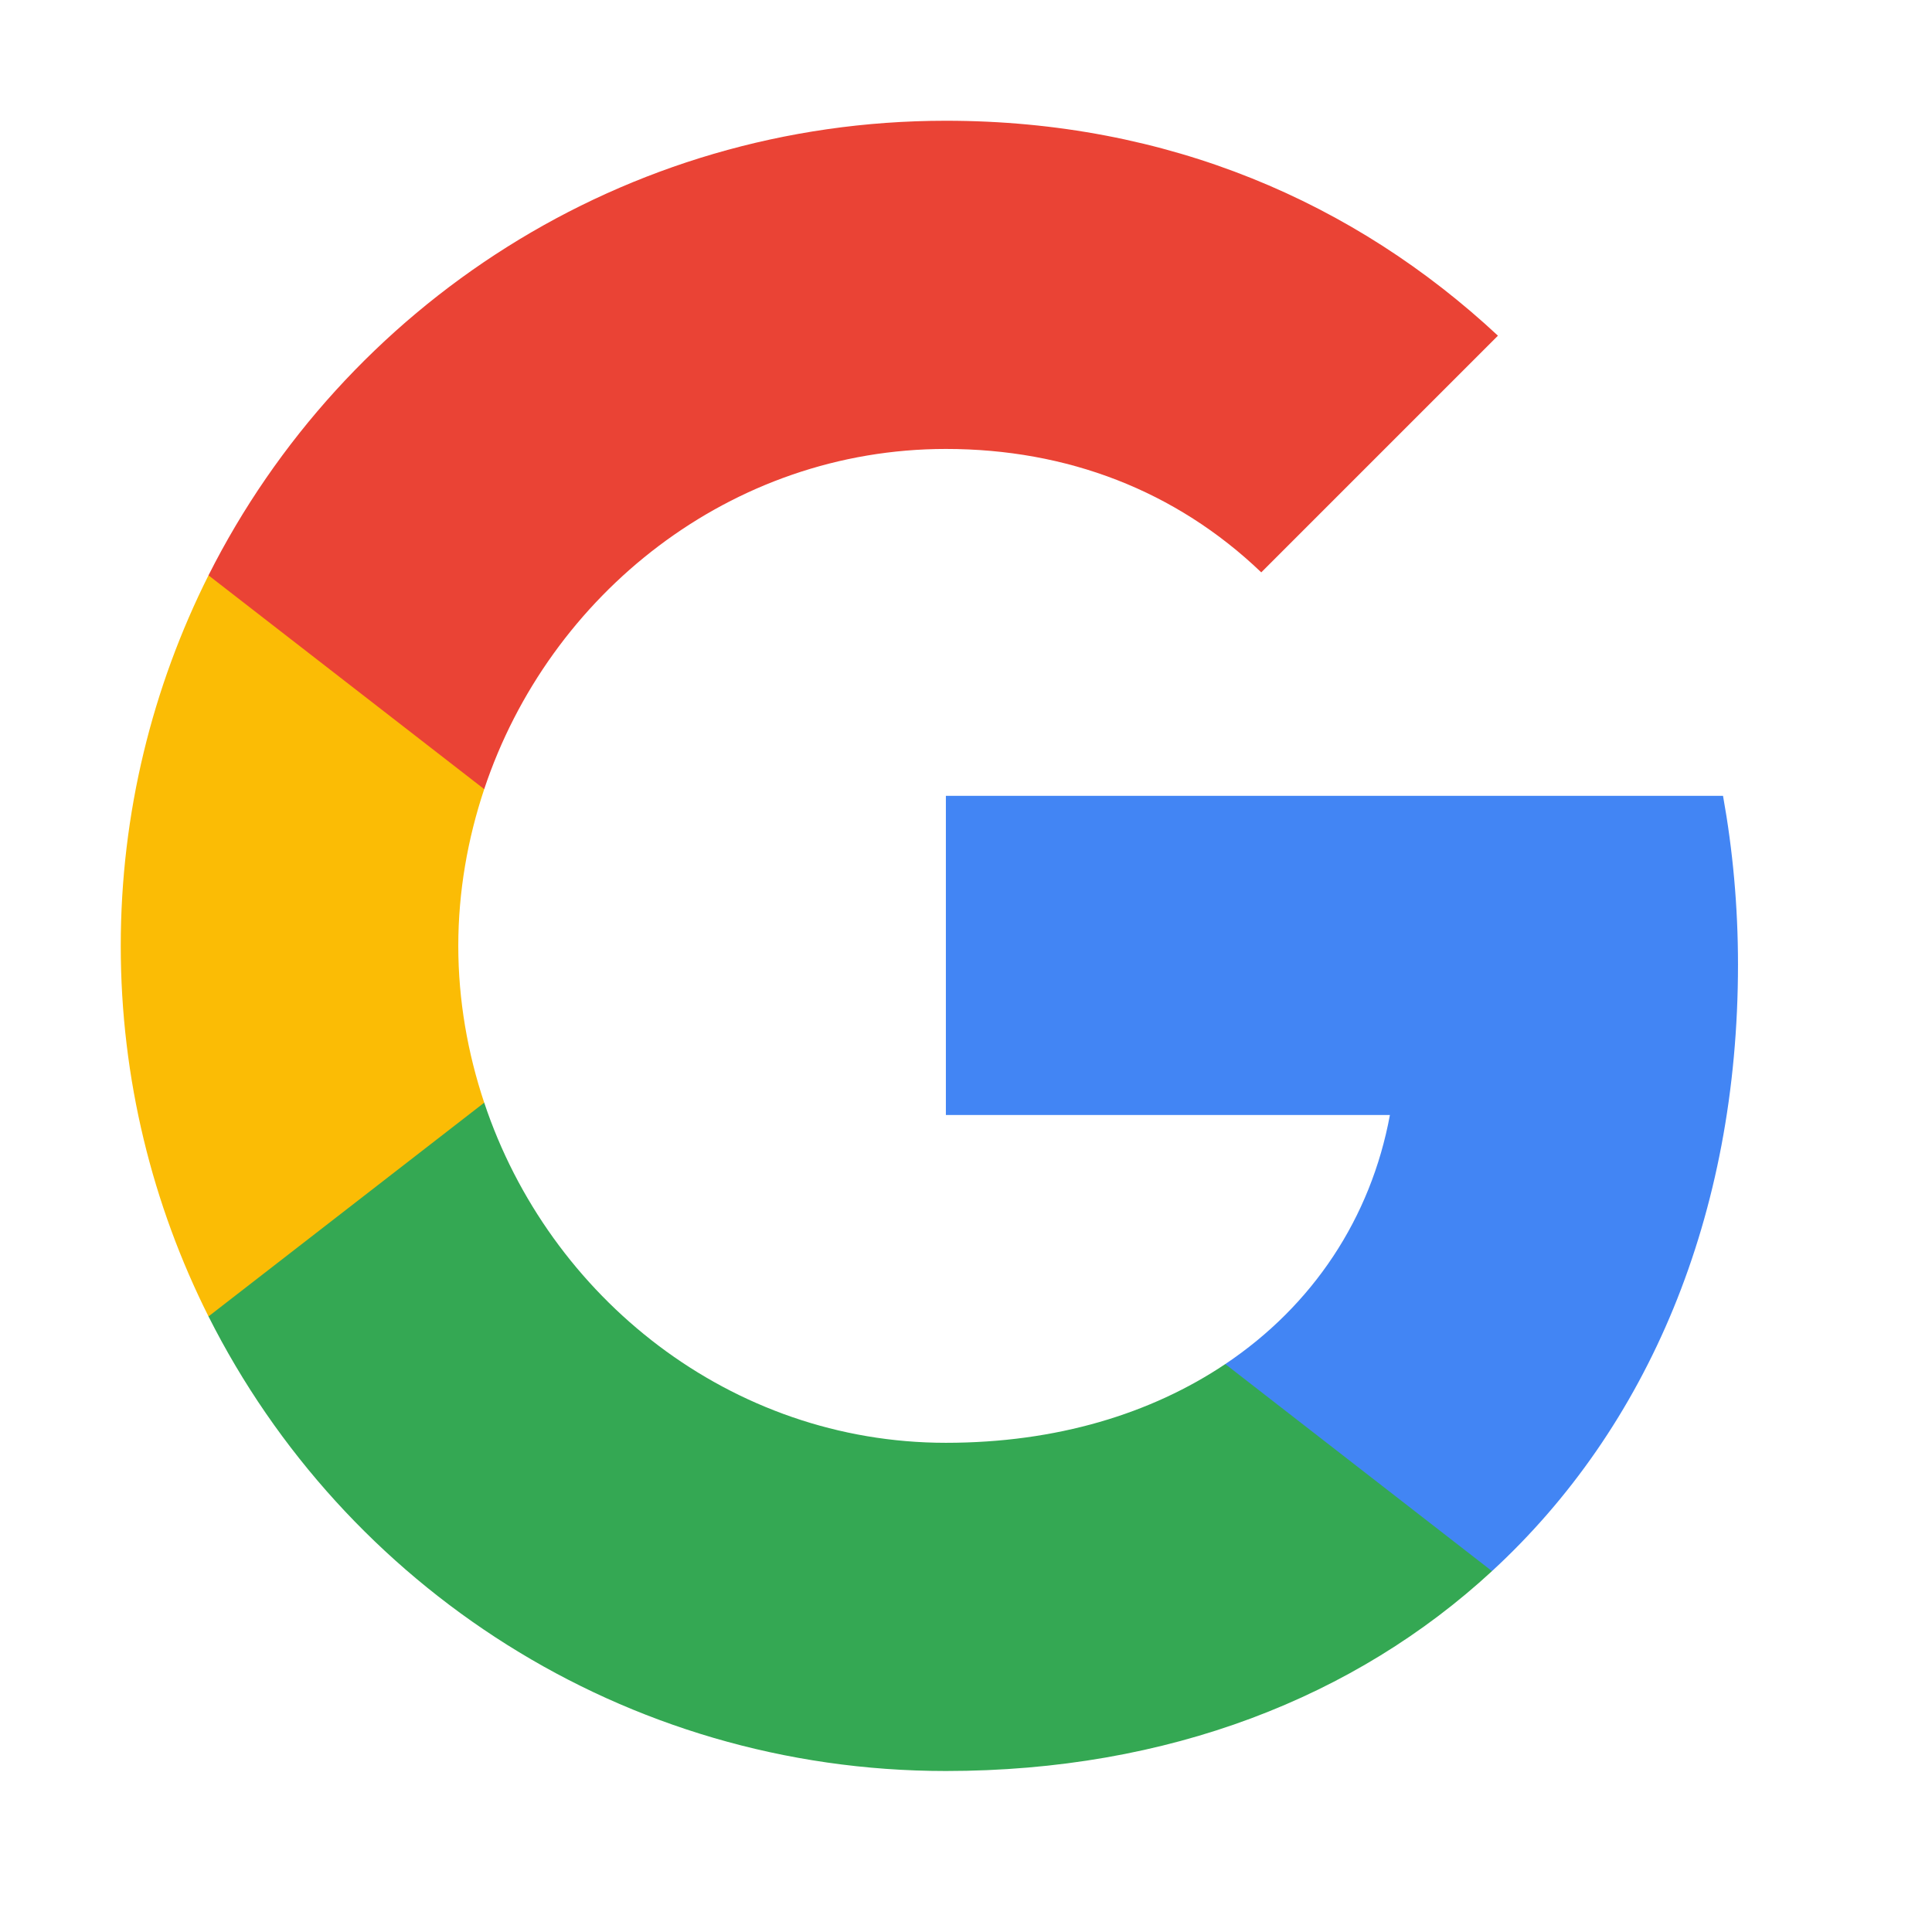
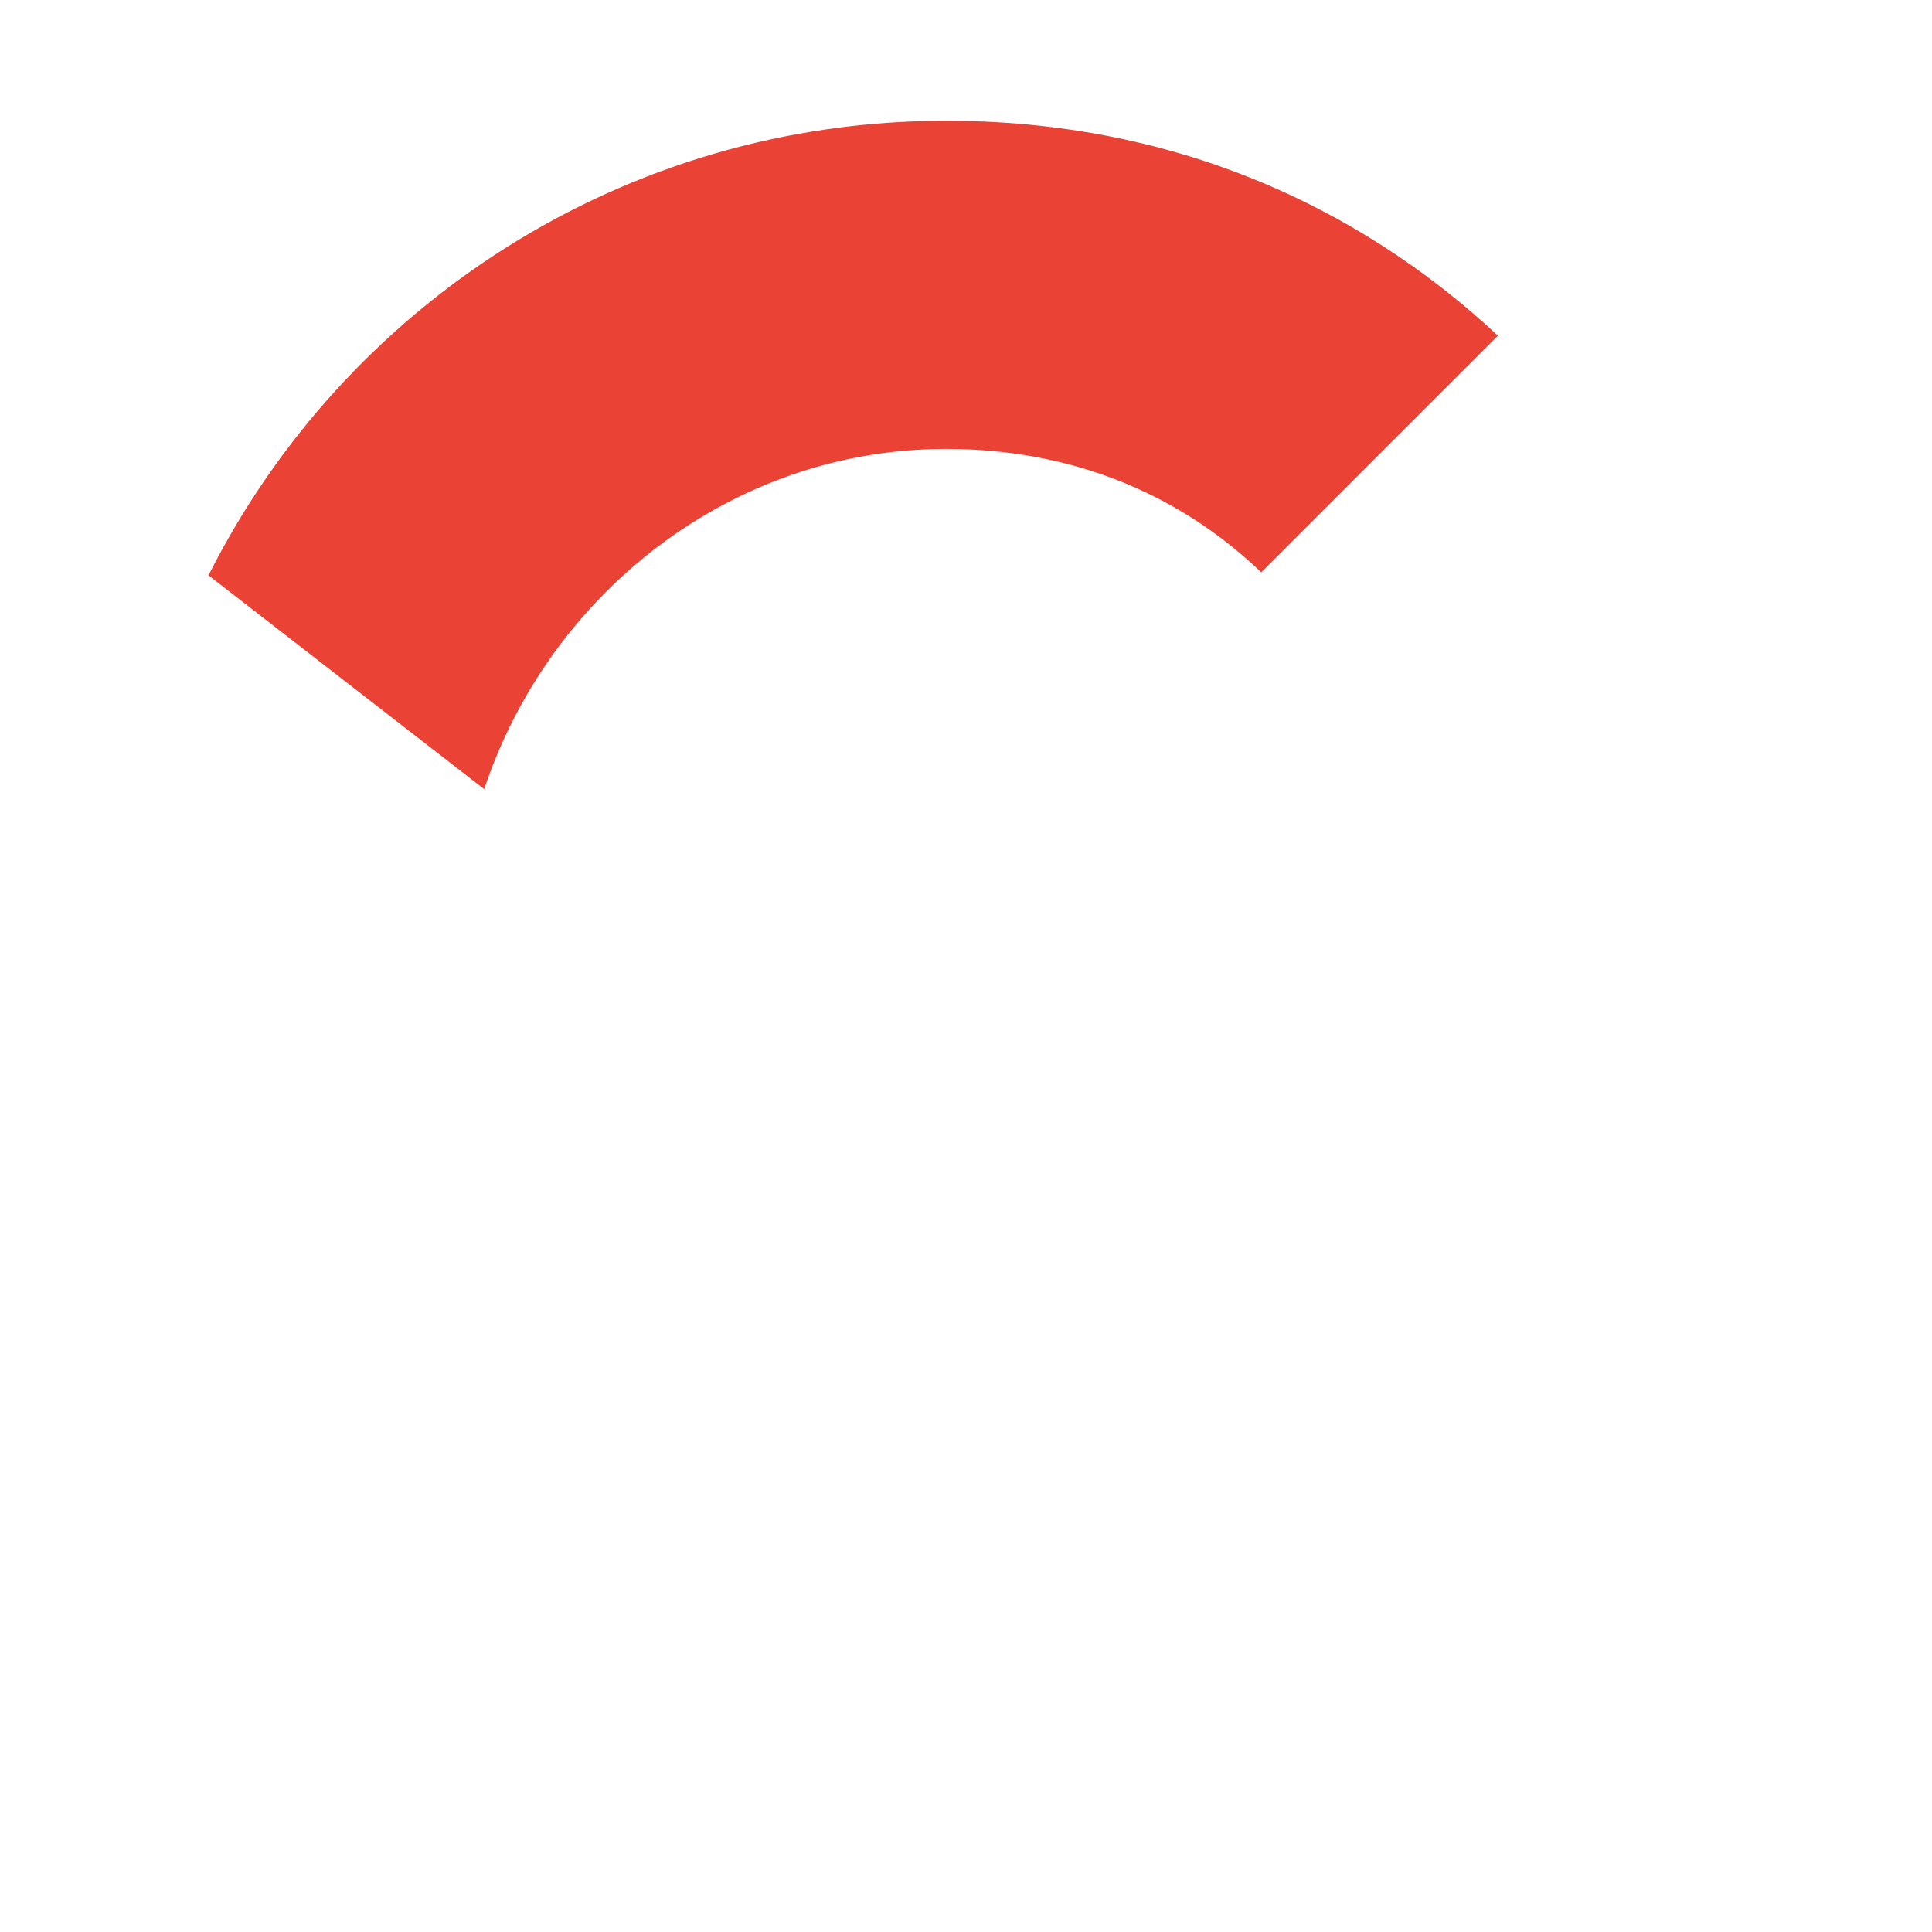
<svg xmlns="http://www.w3.org/2000/svg" width="24" height="24" viewBox="0 0 24 24" fill="none">
-   <rect width="24" height="24" fill="white" />
-   <path fill-rule="evenodd" clip-rule="evenodd" d="M21.59 11.983C21.59 11.256 21.525 10.557 21.404 9.886H11.75V13.851H17.266C17.029 15.133 16.307 16.218 15.221 16.945V19.517H18.534C20.472 17.732 21.59 15.104 21.59 11.983Z" fill="#4285F4" />
-   <path fill-rule="evenodd" clip-rule="evenodd" d="M11.75 22C14.517 22 16.838 21.082 18.534 19.517L15.221 16.945C14.303 17.56 13.129 17.923 11.75 17.923C9.08 17.923 6.821 16.12 6.015 13.697H2.59V16.353C4.277 19.703 7.743 22 11.75 22Z" fill="#34A853" />
-   <path fill-rule="evenodd" clip-rule="evenodd" d="M6.015 13.698C5.81 13.083 5.693 12.426 5.693 11.75C5.693 11.075 5.81 10.418 6.015 9.803V7.147H2.59C1.896 8.531 1.5 10.096 1.5 11.75C1.5 13.404 1.896 14.97 2.59 16.353L6.015 13.698Z" fill="#FBBC05" />
  <path fill-rule="evenodd" clip-rule="evenodd" d="M11.75 5.577C13.255 5.577 14.606 6.094 15.668 7.11L18.608 4.17C16.833 2.516 14.513 1.5 11.75 1.5C7.743 1.5 4.277 3.797 2.59 7.147L6.015 9.803C6.821 7.38 9.08 5.577 11.75 5.577Z" fill="#EA4335" />
</svg>